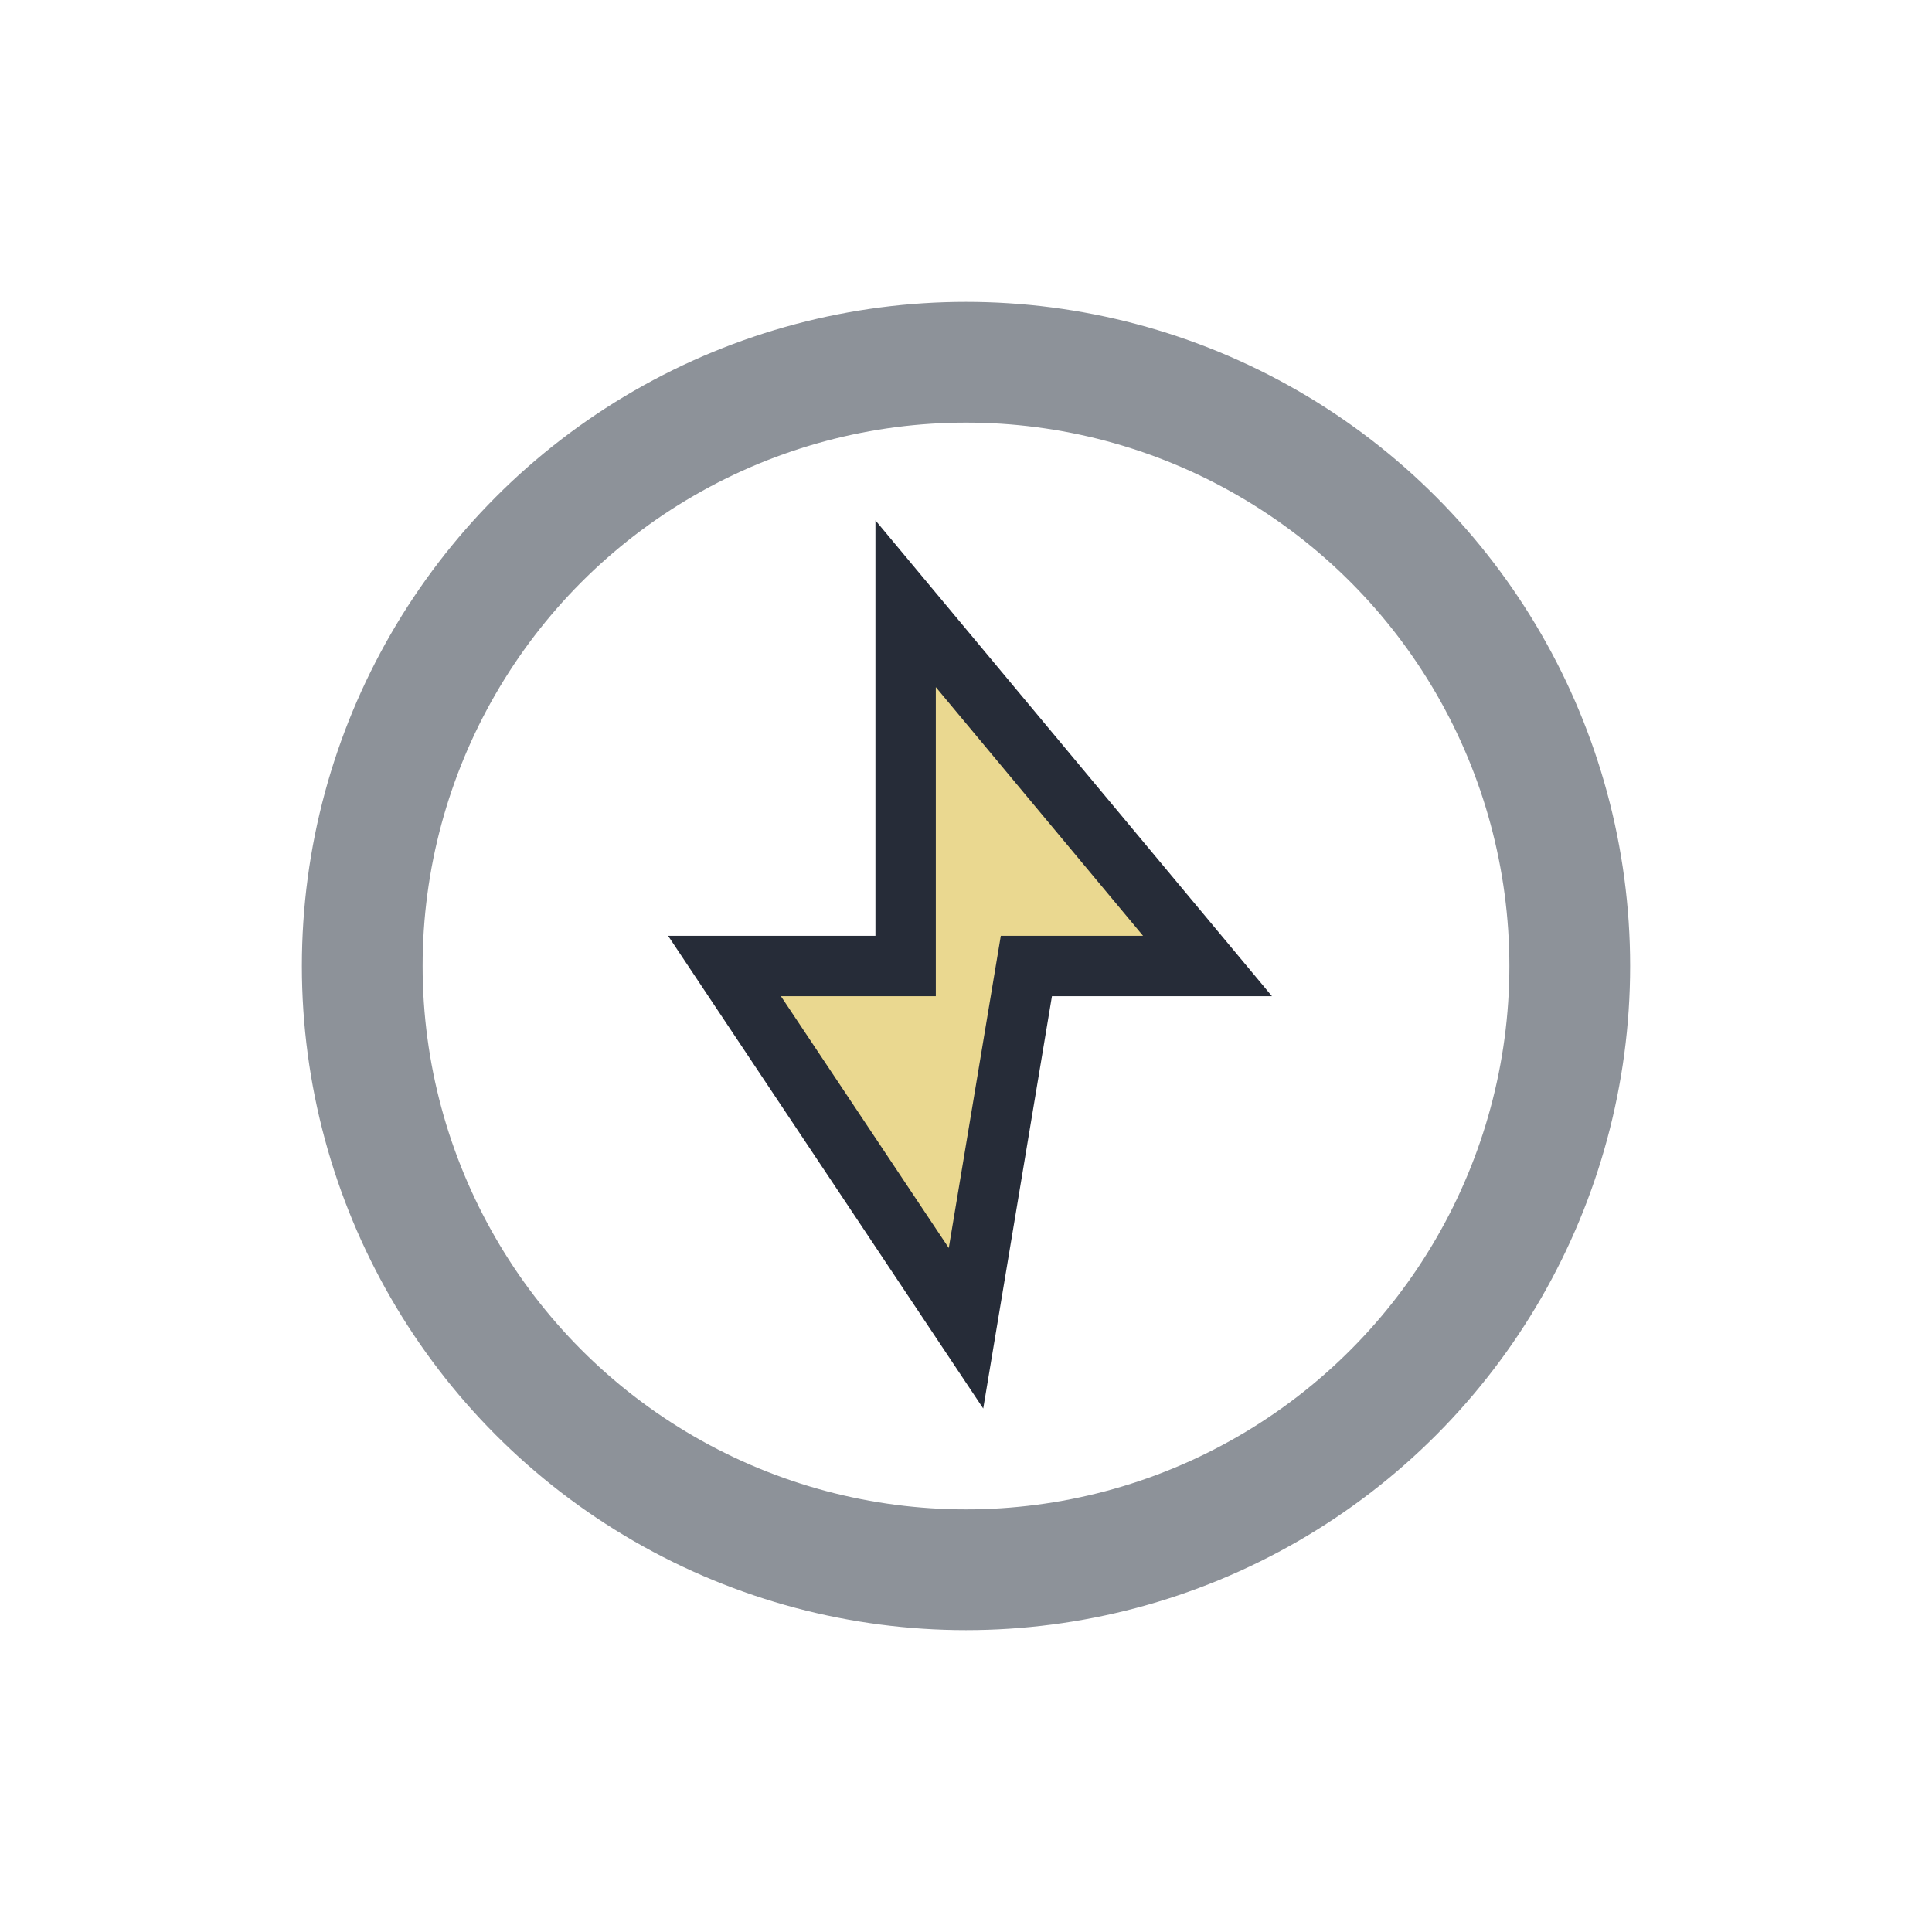
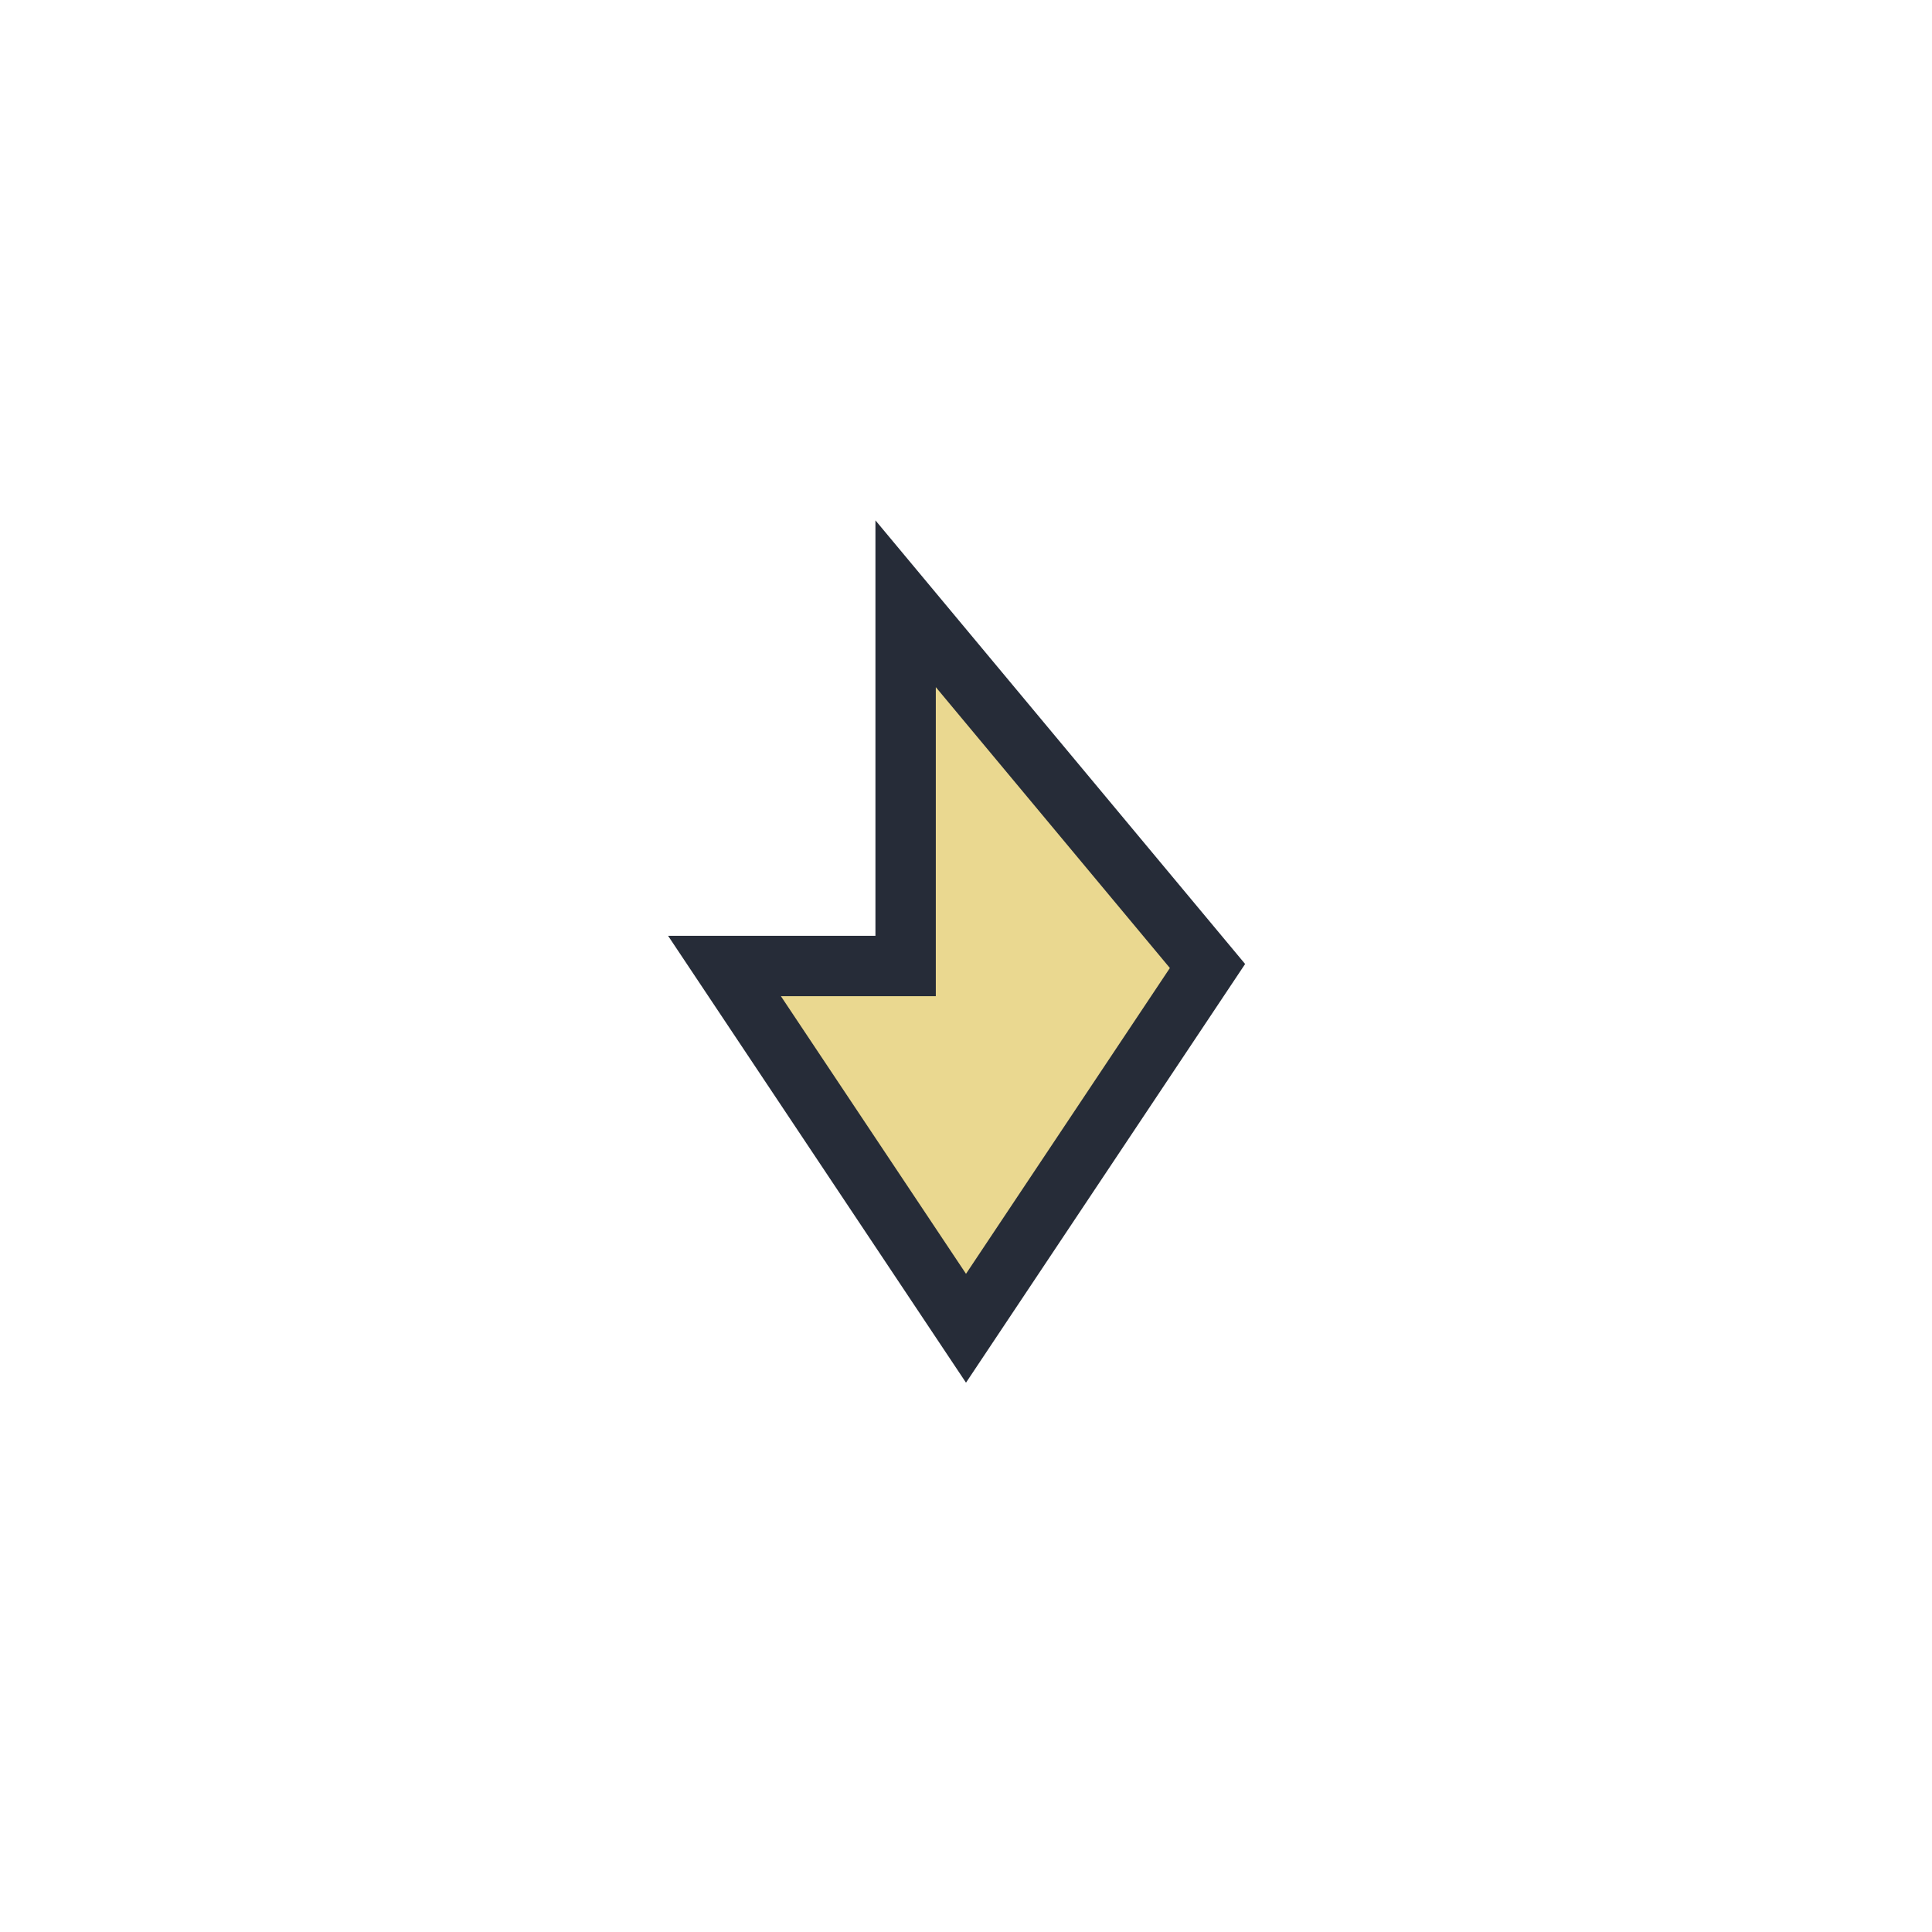
<svg xmlns="http://www.w3.org/2000/svg" width="32" height="32" viewBox="0 0 32 32">
-   <path d="M16 22l-4-6h3V10l5 6h-3z" fill="#EAD890" stroke="#262C38" stroke-width="1" />
-   <circle cx="16" cy="16" r="10" fill="none" stroke="#8D9299" stroke-width="2" />
+   <path d="M16 22l-4-6h3V10l5 6z" fill="#EAD890" stroke="#262C38" stroke-width="1" />
</svg>